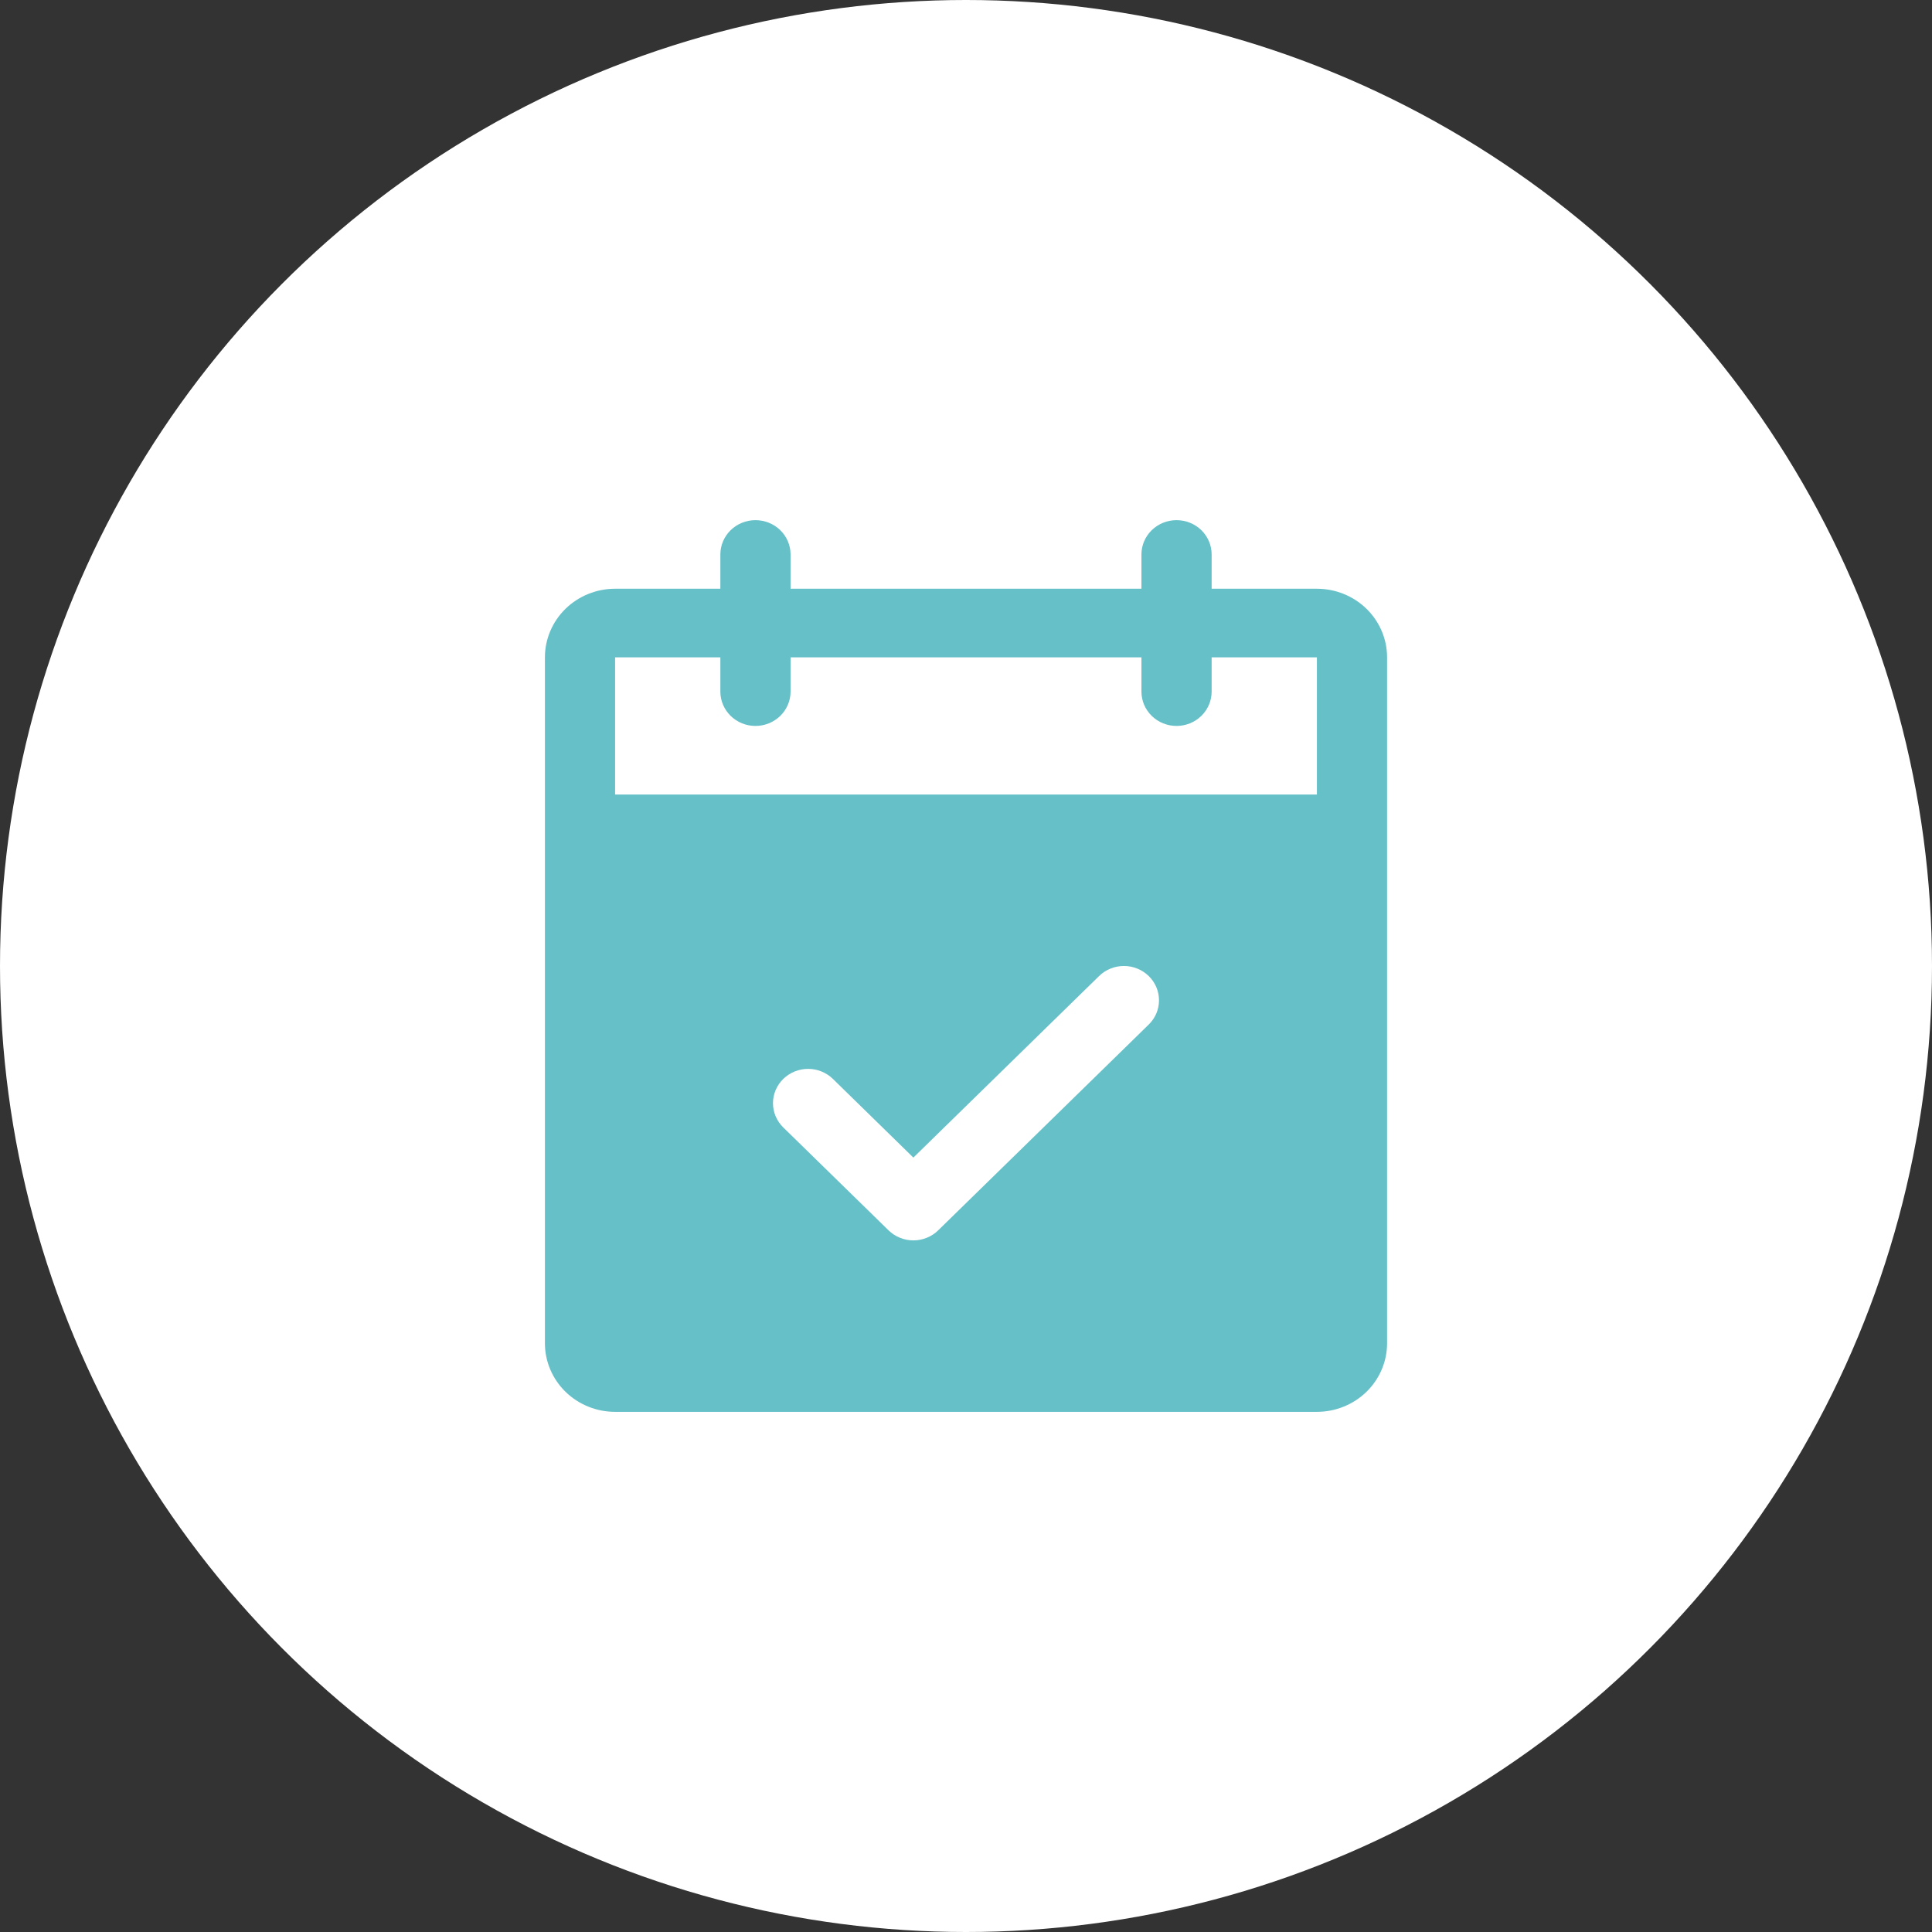
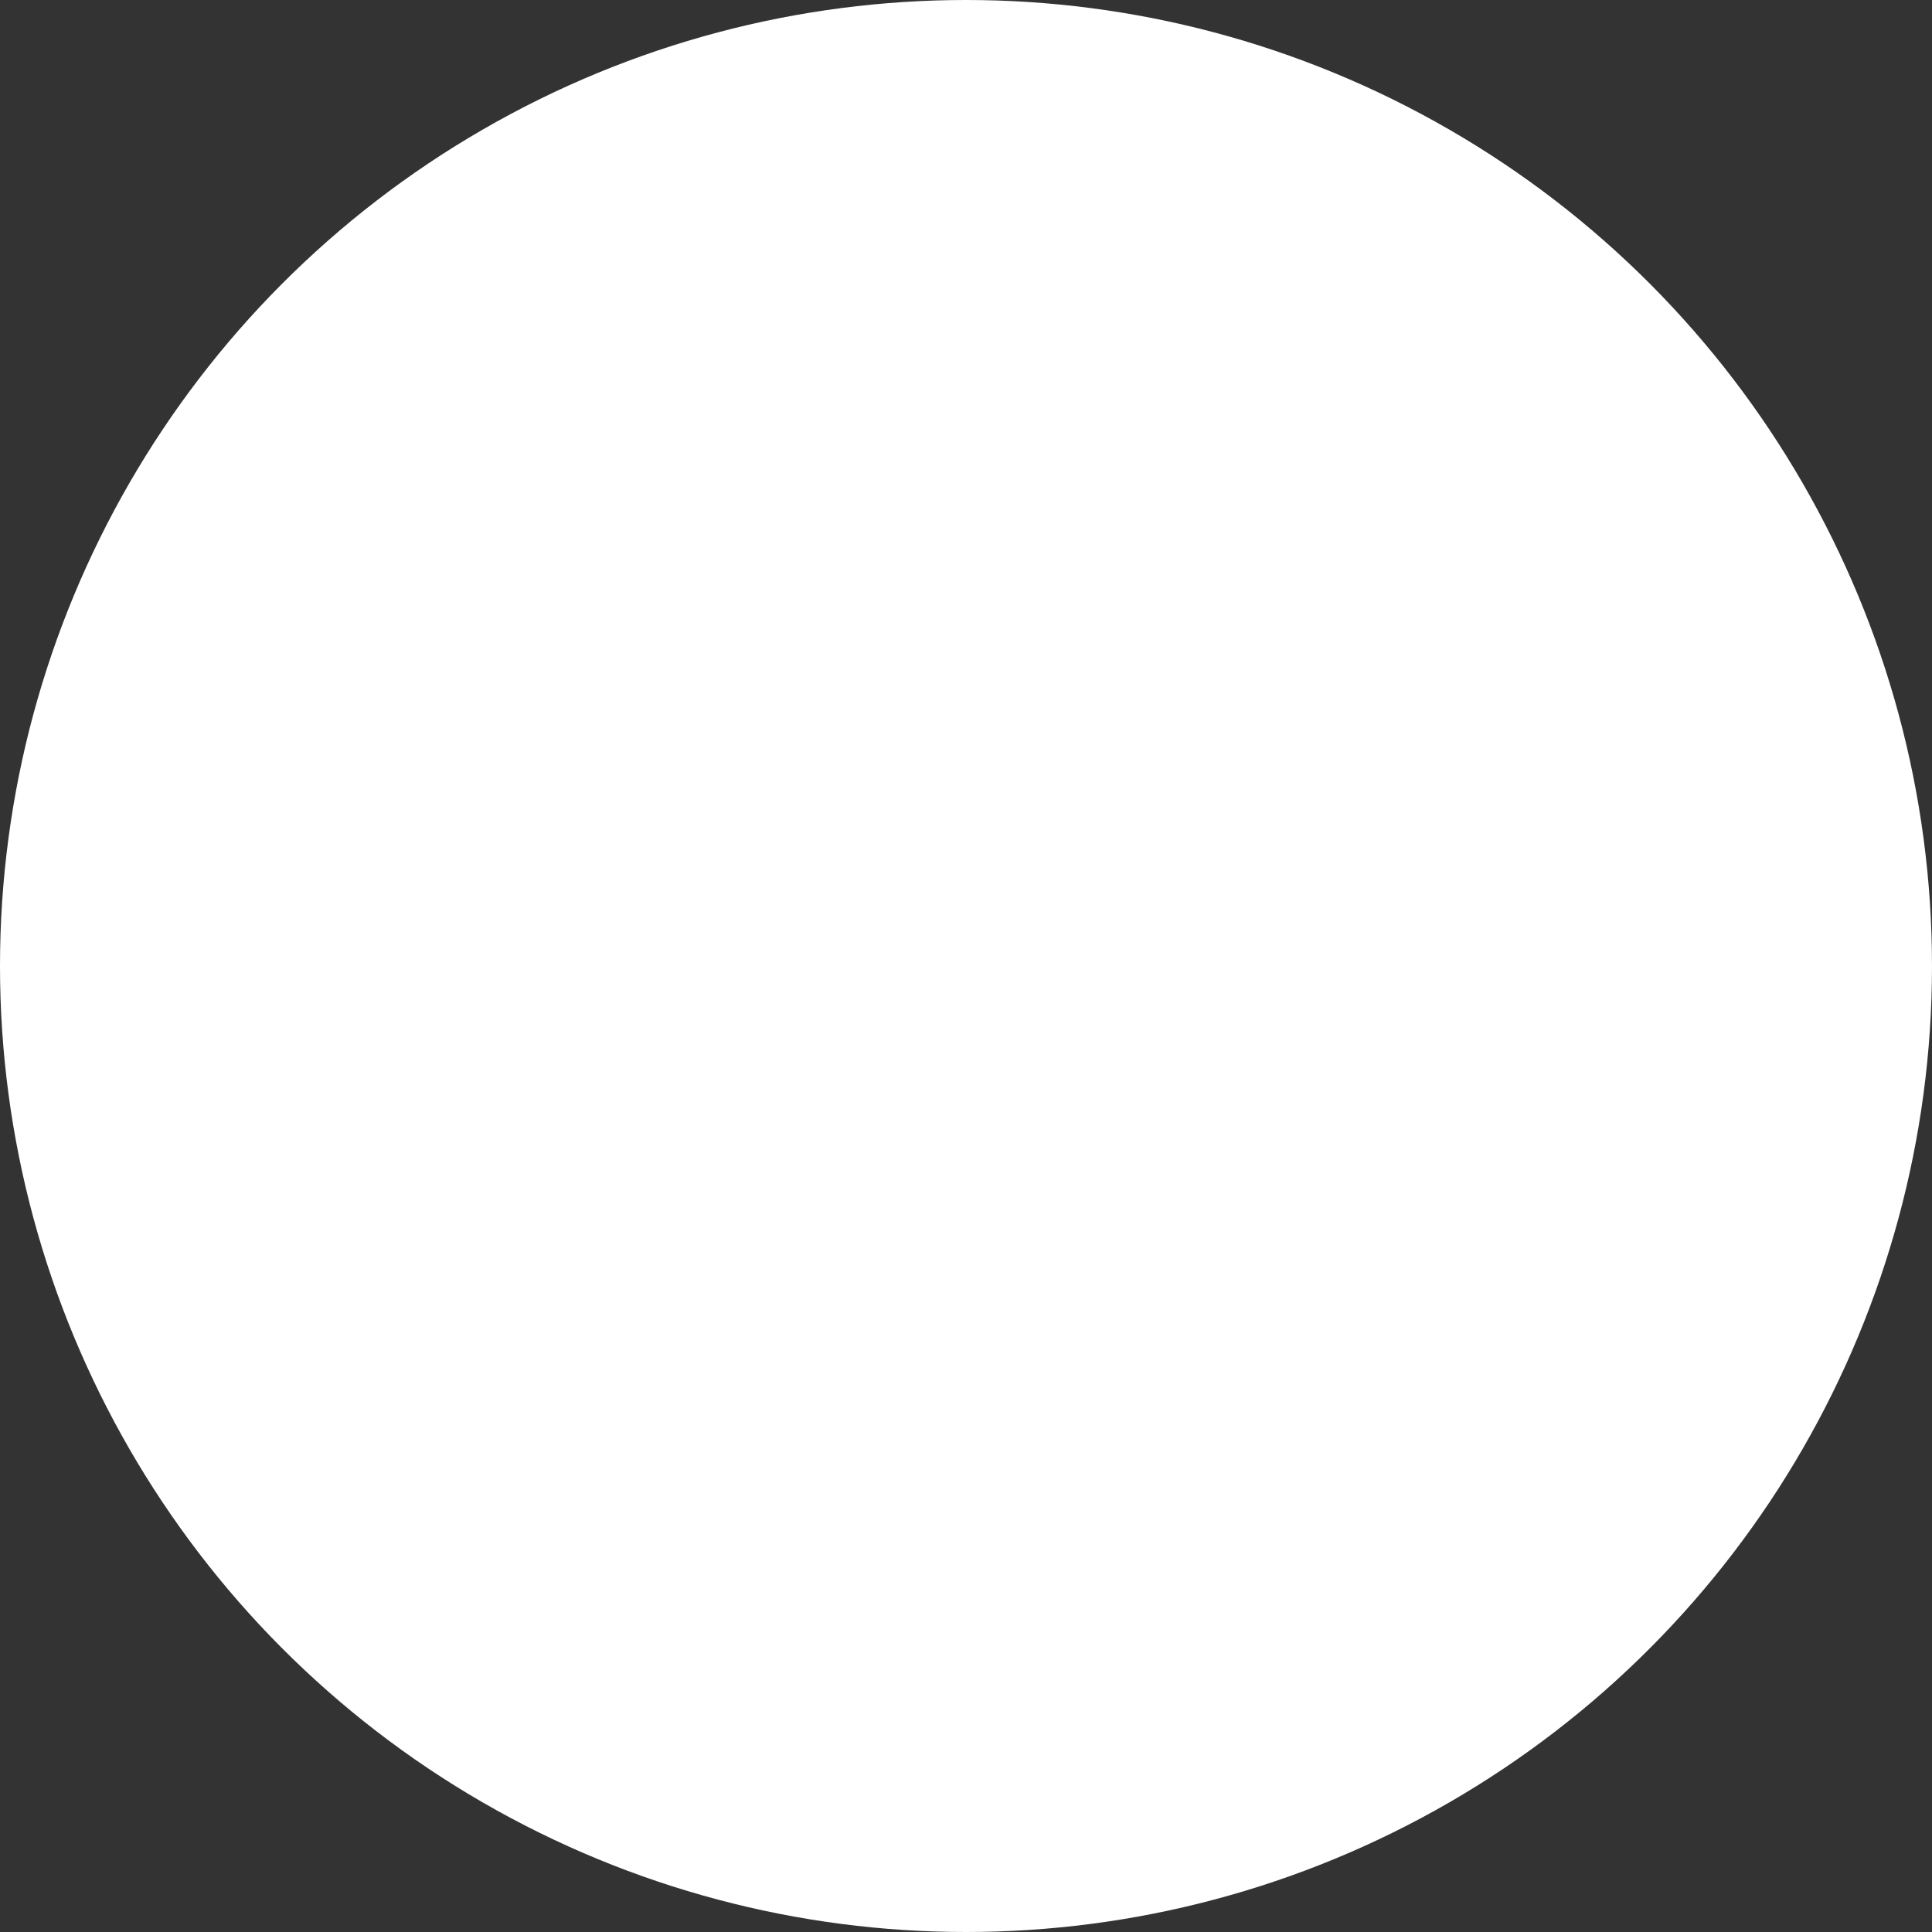
<svg xmlns="http://www.w3.org/2000/svg" width="78" height="78" viewBox="0 0 78 78" fill="none">
  <rect x="0" y="0" width="78" height="78" fill="#333333" stroke="none" />
  <circle cx="39" cy="39" r="39" fill="white" />
-   <path d="M53.167 23.769H48.917V22.385C48.917 22.017 48.767 21.665 48.502 21.405C48.236 21.146 47.876 21 47.5 21C47.124 21 46.764 21.146 46.498 21.405C46.233 21.665 46.083 22.017 46.083 22.385V23.769H31.917V22.385C31.917 22.017 31.767 21.665 31.502 21.405C31.236 21.146 30.876 21 30.5 21C30.124 21 29.764 21.146 29.498 21.405C29.233 21.665 29.083 22.017 29.083 22.385V23.769H24.833C24.082 23.769 23.361 24.061 22.83 24.58C22.299 25.1 22 25.804 22 26.538V54.231C22 54.965 22.299 55.67 22.83 56.189C23.361 56.708 24.082 57 24.833 57H53.167C53.918 57 54.639 56.708 55.17 56.189C55.702 55.67 56 54.965 56 54.231V26.538C56 25.804 55.702 25.1 55.17 24.58C54.639 24.061 53.918 23.769 53.167 23.769ZM46.377 41.364L37.877 49.672C37.746 49.801 37.59 49.903 37.417 49.972C37.245 50.042 37.061 50.078 36.875 50.078C36.689 50.078 36.505 50.042 36.333 49.972C36.16 49.903 36.004 49.801 35.873 49.672L31.623 45.518C31.357 45.258 31.207 44.906 31.207 44.538C31.207 44.171 31.357 43.819 31.623 43.559C31.889 43.299 32.249 43.153 32.625 43.153C33.001 43.153 33.361 43.299 33.627 43.559L36.875 46.735L44.373 39.405C44.504 39.276 44.661 39.174 44.833 39.105C45.005 39.035 45.189 38.999 45.375 38.999C45.561 38.999 45.745 39.035 45.917 39.105C46.089 39.174 46.246 39.276 46.377 39.405C46.509 39.534 46.613 39.686 46.685 39.855C46.756 40.023 46.792 40.203 46.792 40.385C46.792 40.566 46.756 40.747 46.685 40.915C46.613 41.083 46.509 41.236 46.377 41.364ZM24.833 32.077V26.538H29.083V27.923C29.083 28.29 29.233 28.642 29.498 28.902C29.764 29.162 30.124 29.308 30.5 29.308C30.876 29.308 31.236 29.162 31.502 28.902C31.767 28.642 31.917 28.29 31.917 27.923V26.538H46.083V27.923C46.083 28.29 46.233 28.642 46.498 28.902C46.764 29.162 47.124 29.308 47.5 29.308C47.876 29.308 48.236 29.162 48.502 28.902C48.767 28.642 48.917 28.29 48.917 27.923V26.538H53.167V32.077H24.833Z" fill="#65C0C8" />
</svg>